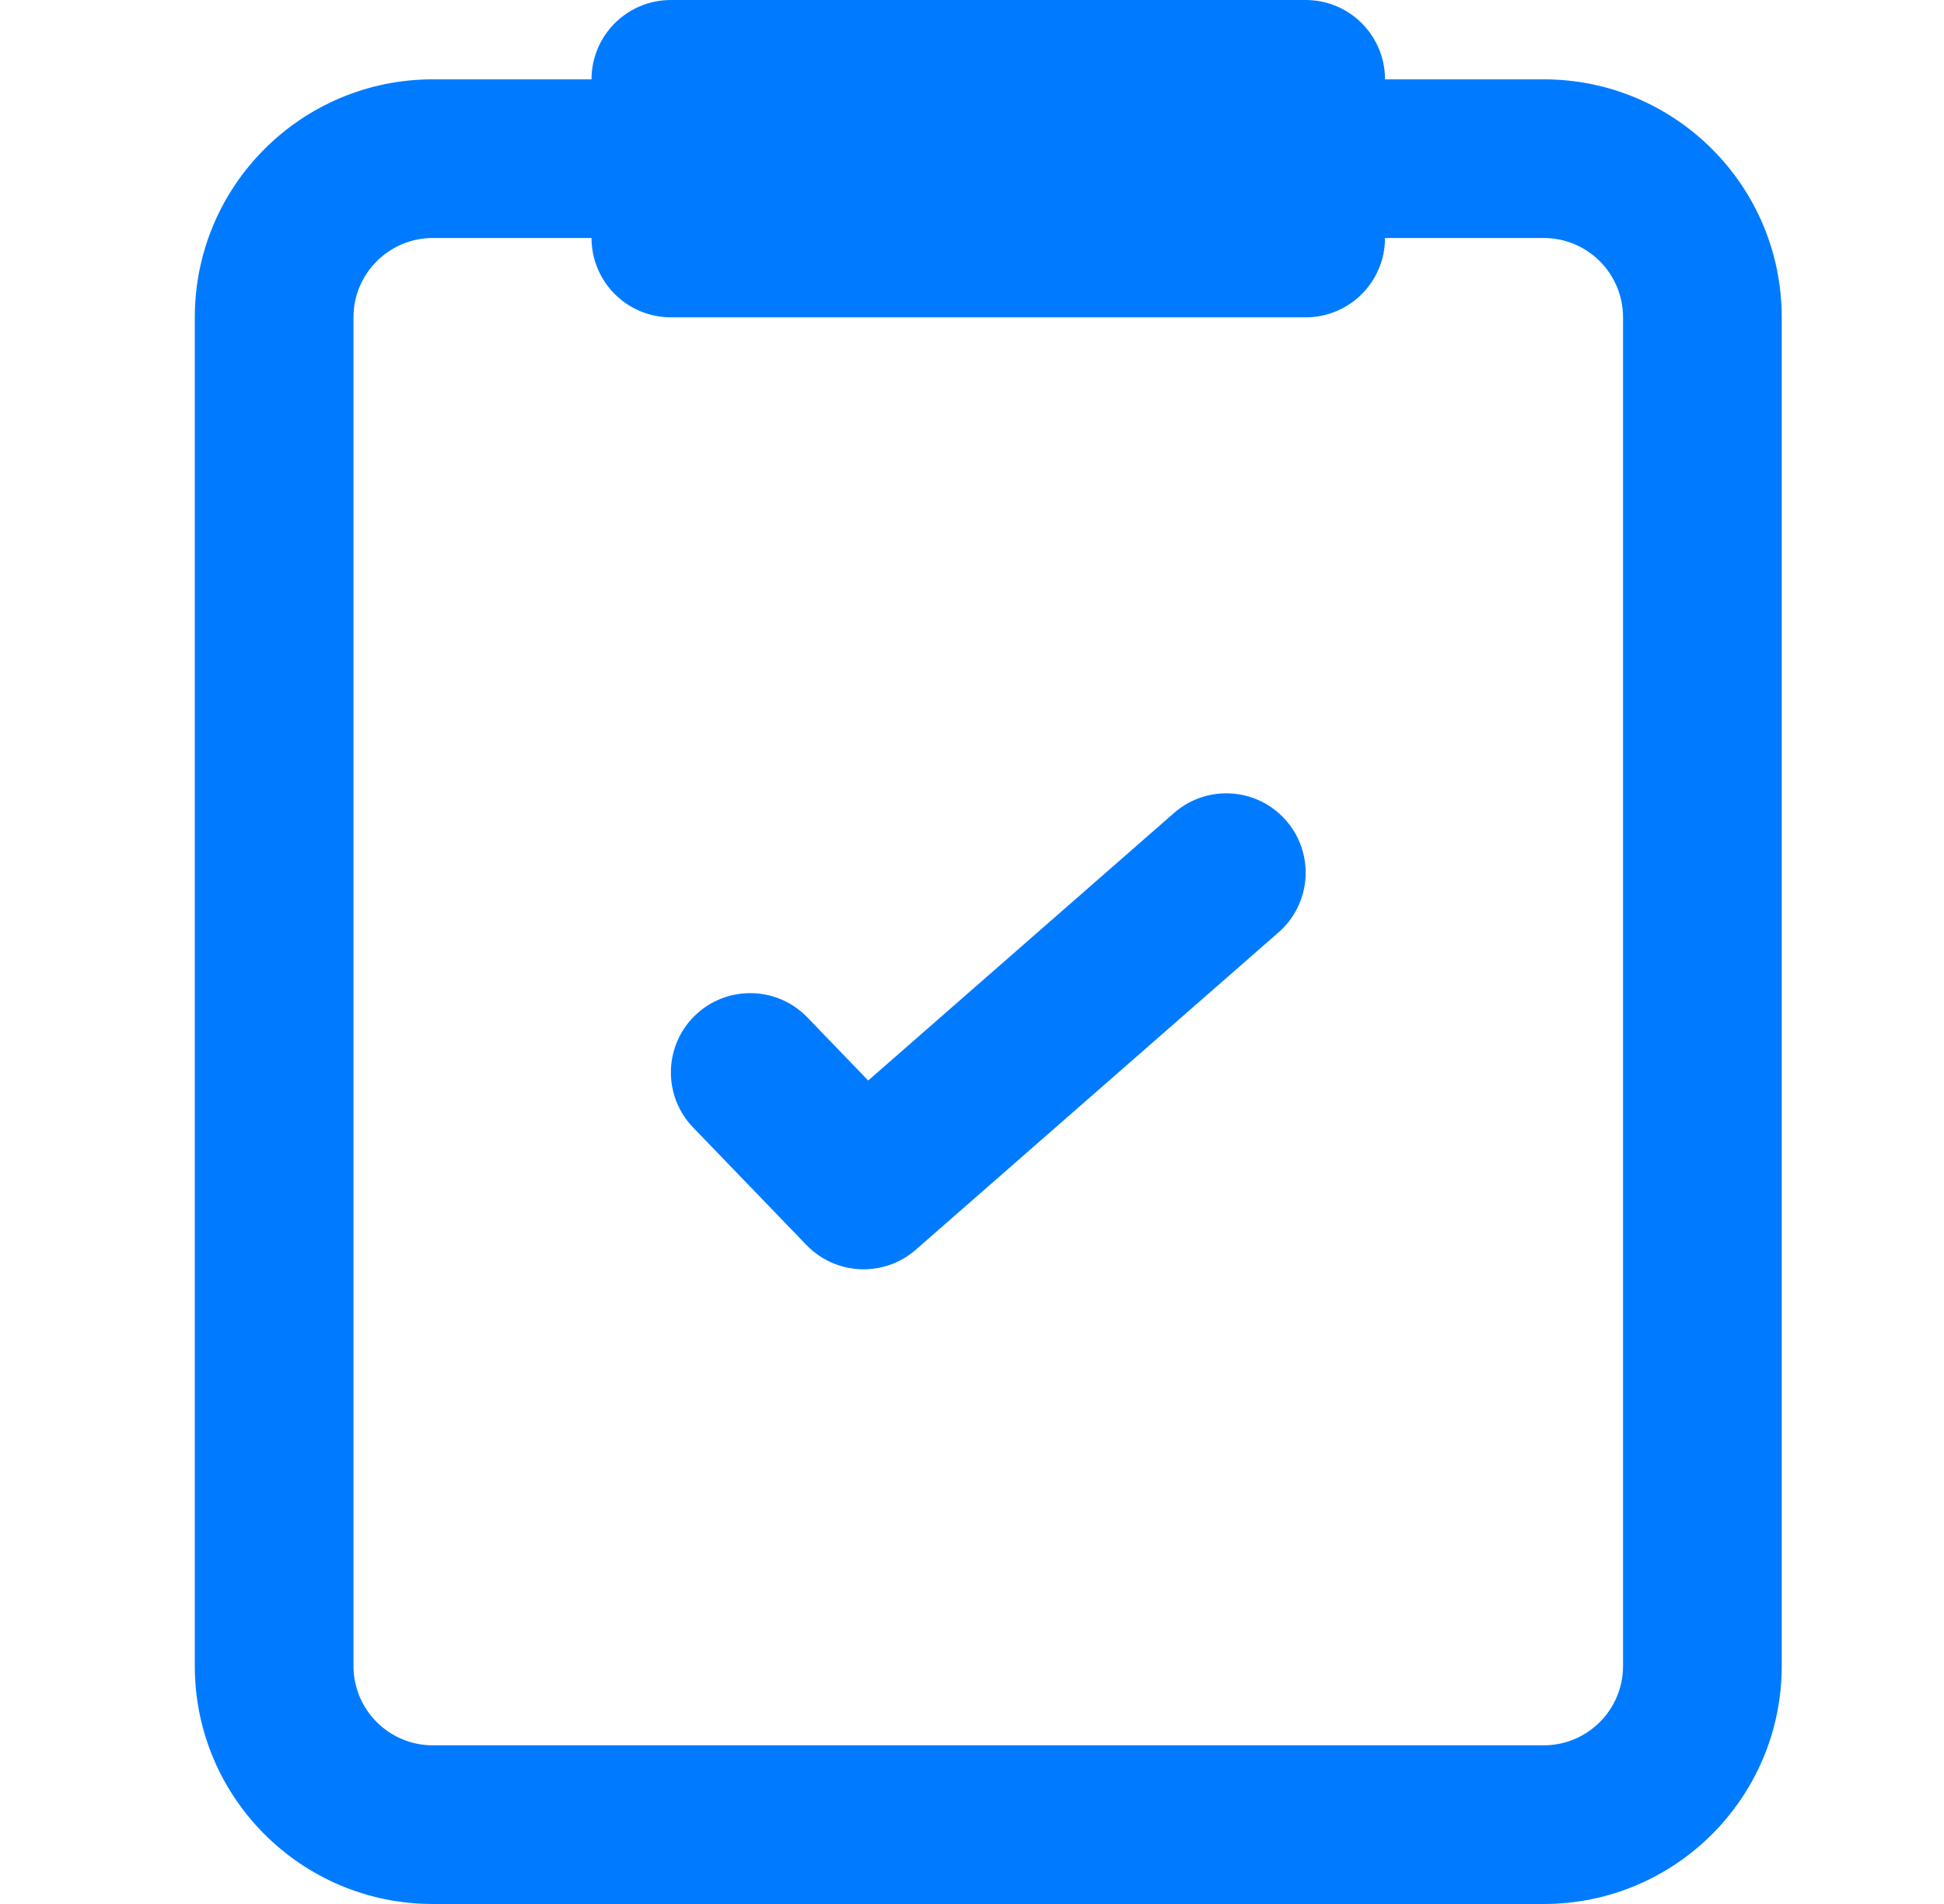
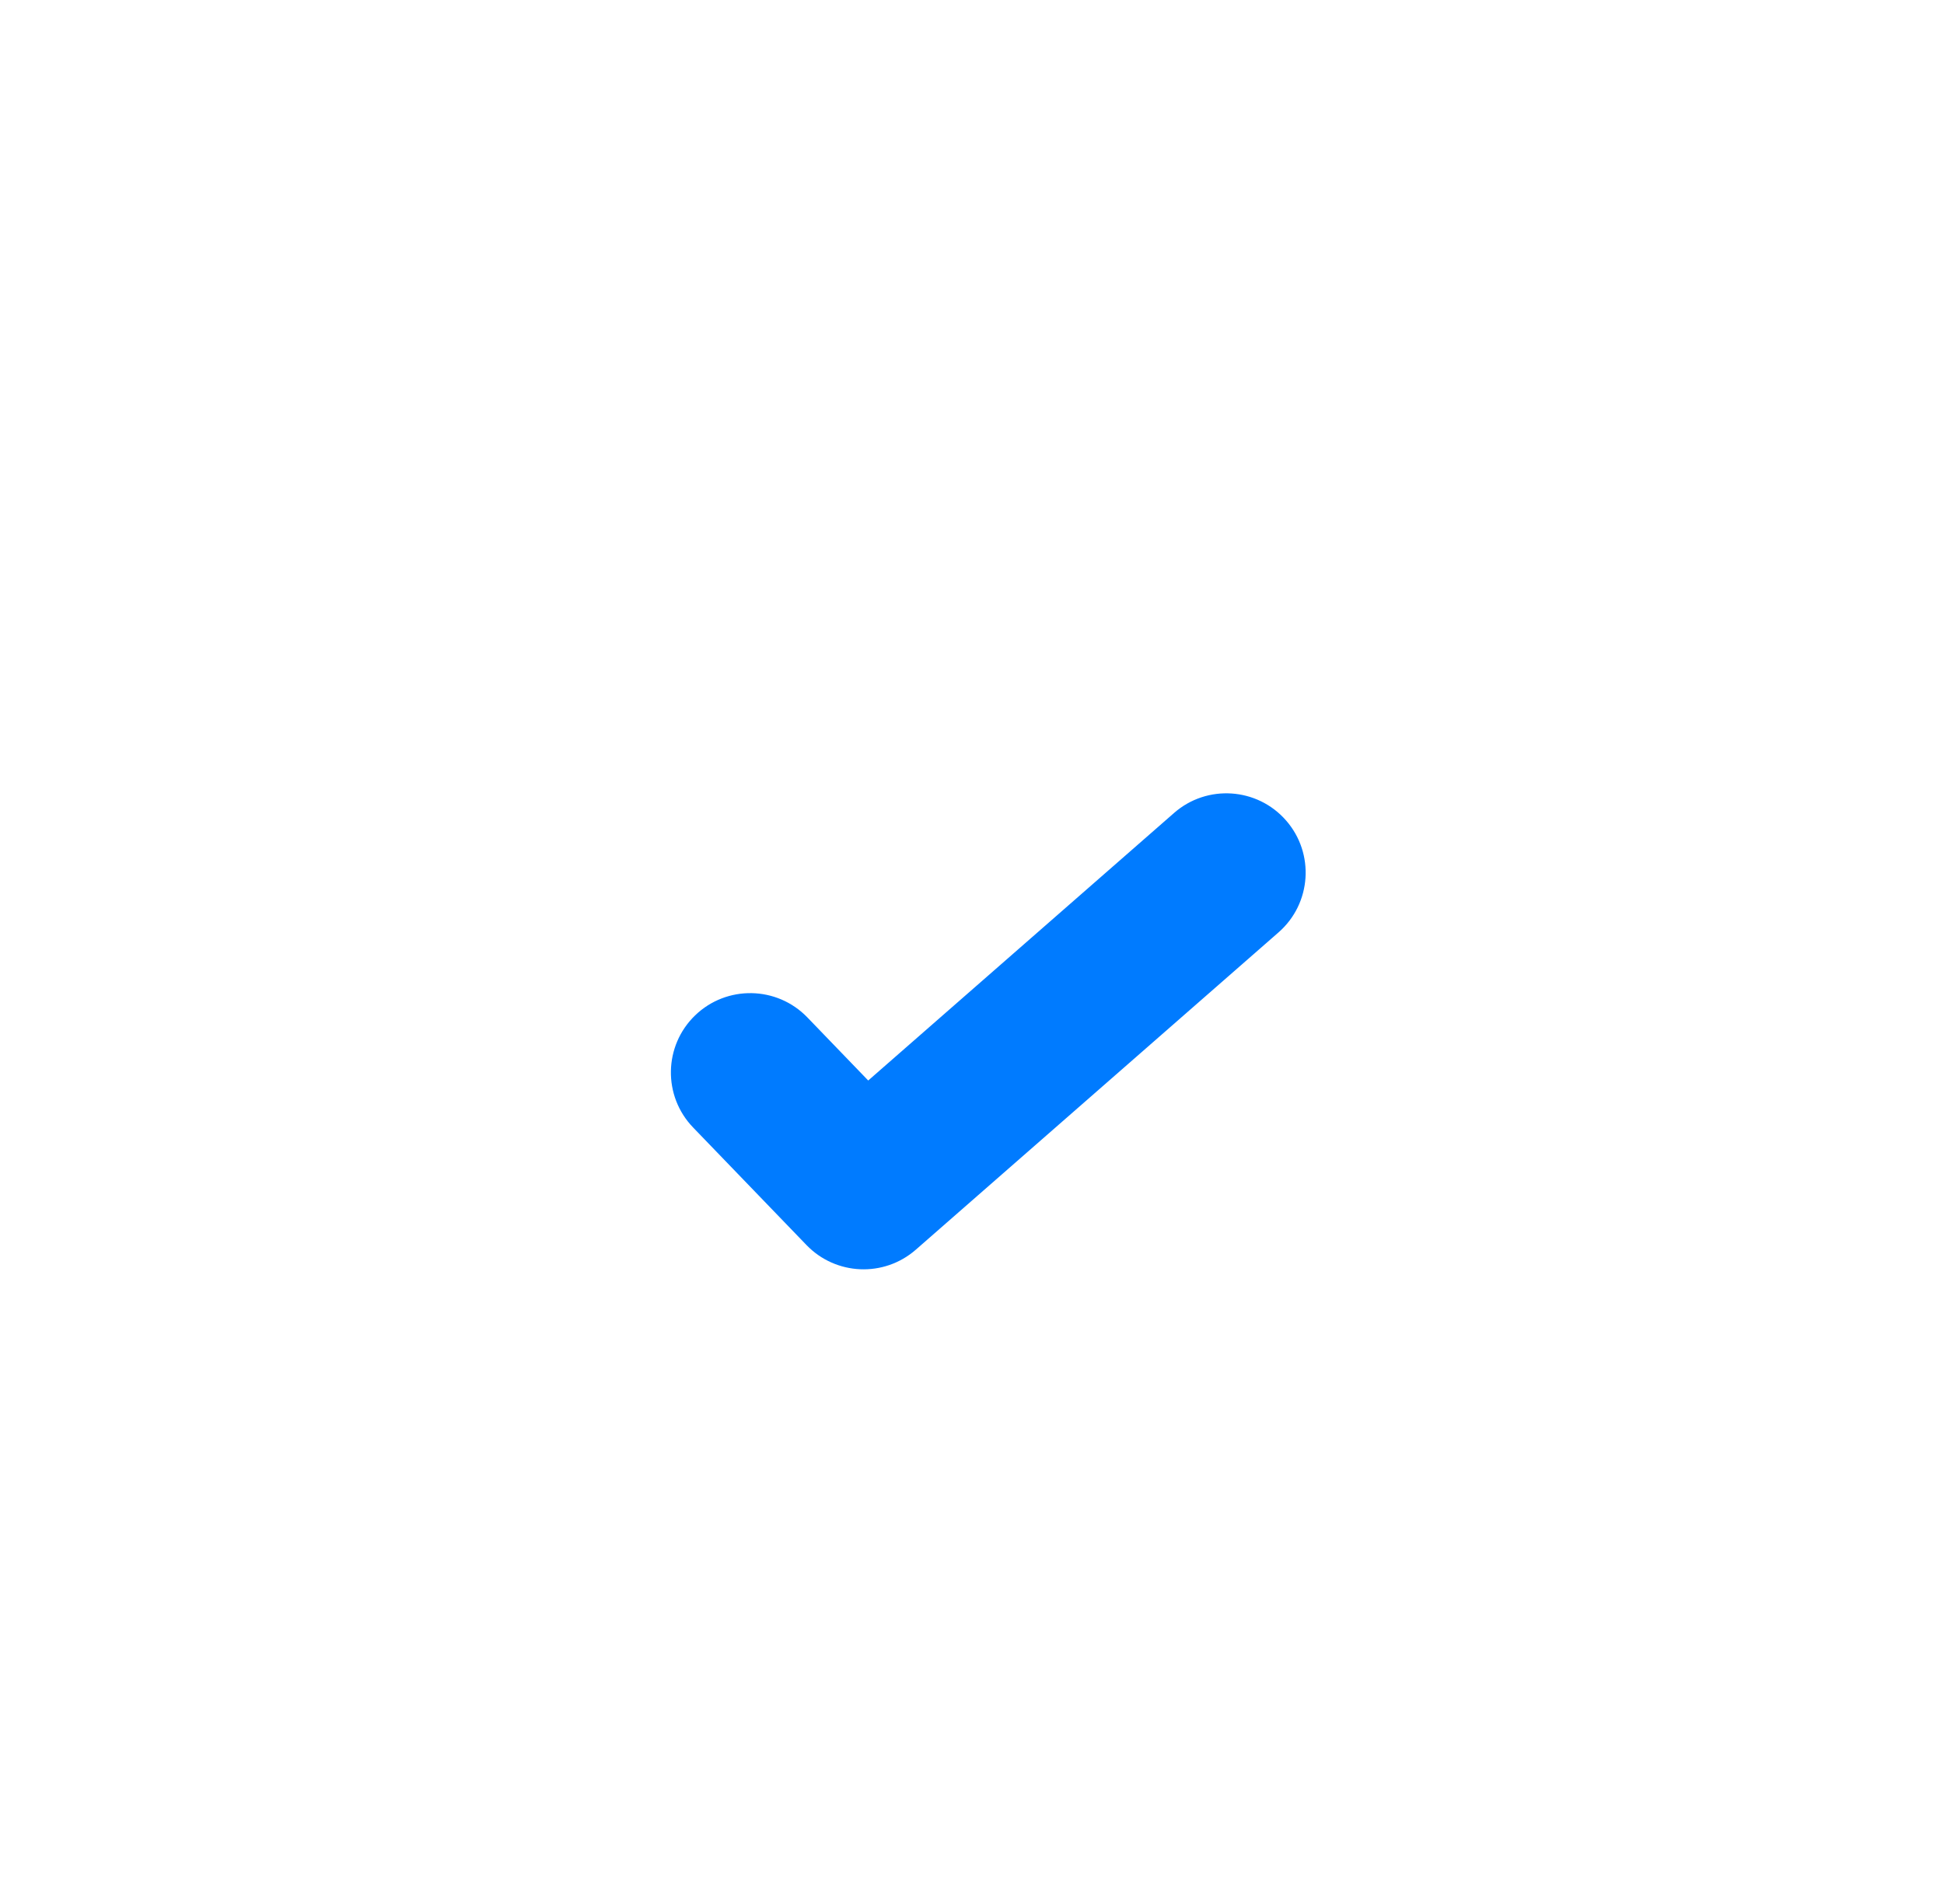
<svg xmlns="http://www.w3.org/2000/svg" width="49" height="48" viewBox="0 0 49 48" fill="none">
  <path d="M32.227 23.505C33.058 22.778 33.143 21.514 32.415 20.683C31.688 19.852 30.424 19.767 29.593 20.495L21.884 27.24L20.35 25.649C19.583 24.854 18.317 24.831 17.522 25.597C16.727 26.364 16.704 27.63 17.471 28.425L20.328 31.388C21.068 32.156 22.281 32.208 23.084 31.505L32.227 23.505Z" fill="#007BFF" />
-   <path fill-rule="evenodd" clip-rule="evenodd" d="M32.91 0C34.015 0 34.91 0.895 34.91 2H38.91C42.224 2 44.91 4.686 44.91 8V42C44.91 45.314 42.224 48 38.91 48H10.91C7.596 48 4.91 45.314 4.91 42V8C4.91 4.686 7.596 2 10.91 2H14.91C14.91 0.895 15.806 0 16.91 0H32.91ZM14.91 6C14.91 7.105 15.806 8 16.91 8H32.91C34.015 8 34.91 7.105 34.91 6H38.91C40.015 6 40.91 6.895 40.91 8V42C40.91 43.105 40.015 44 38.91 44H10.91C9.806 44 8.91 43.105 8.91 42V8C8.91 6.895 9.806 6 10.91 6H14.91Z" fill="#007BFF" />
</svg>